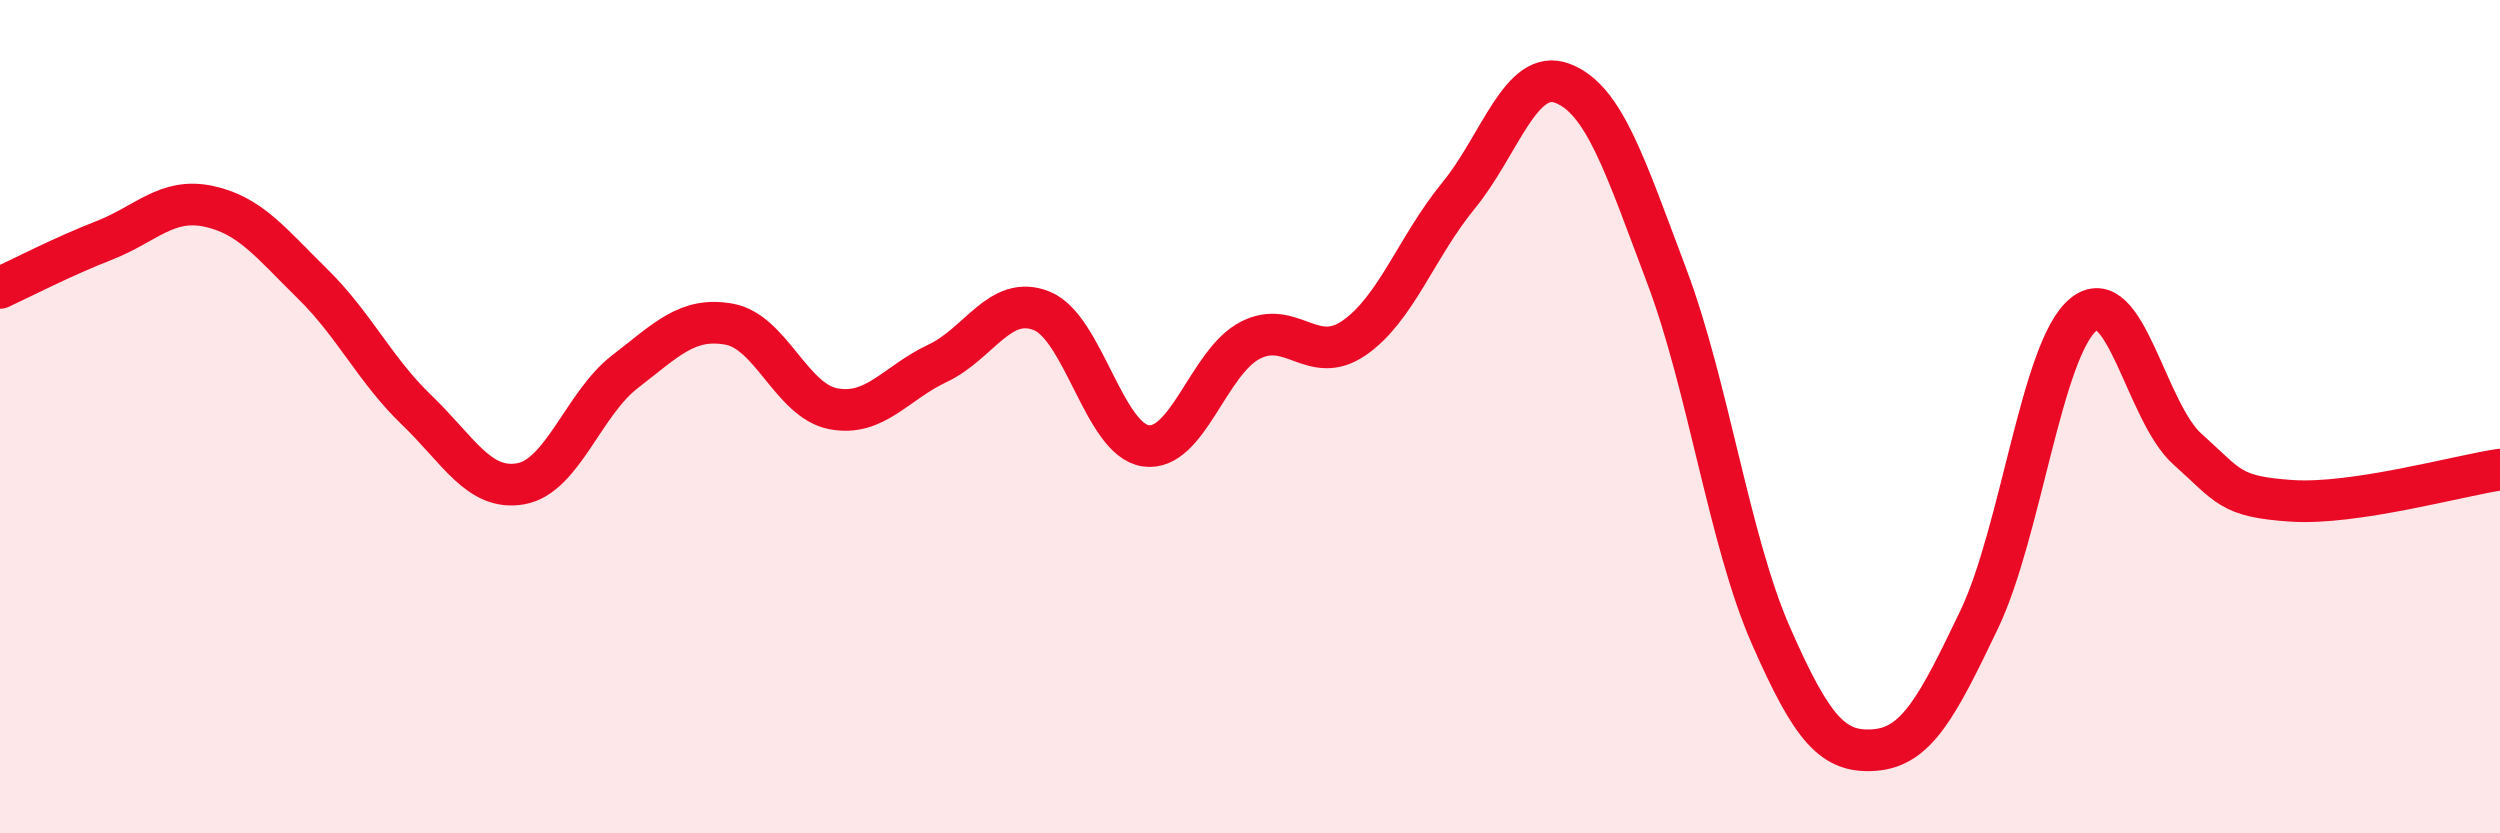
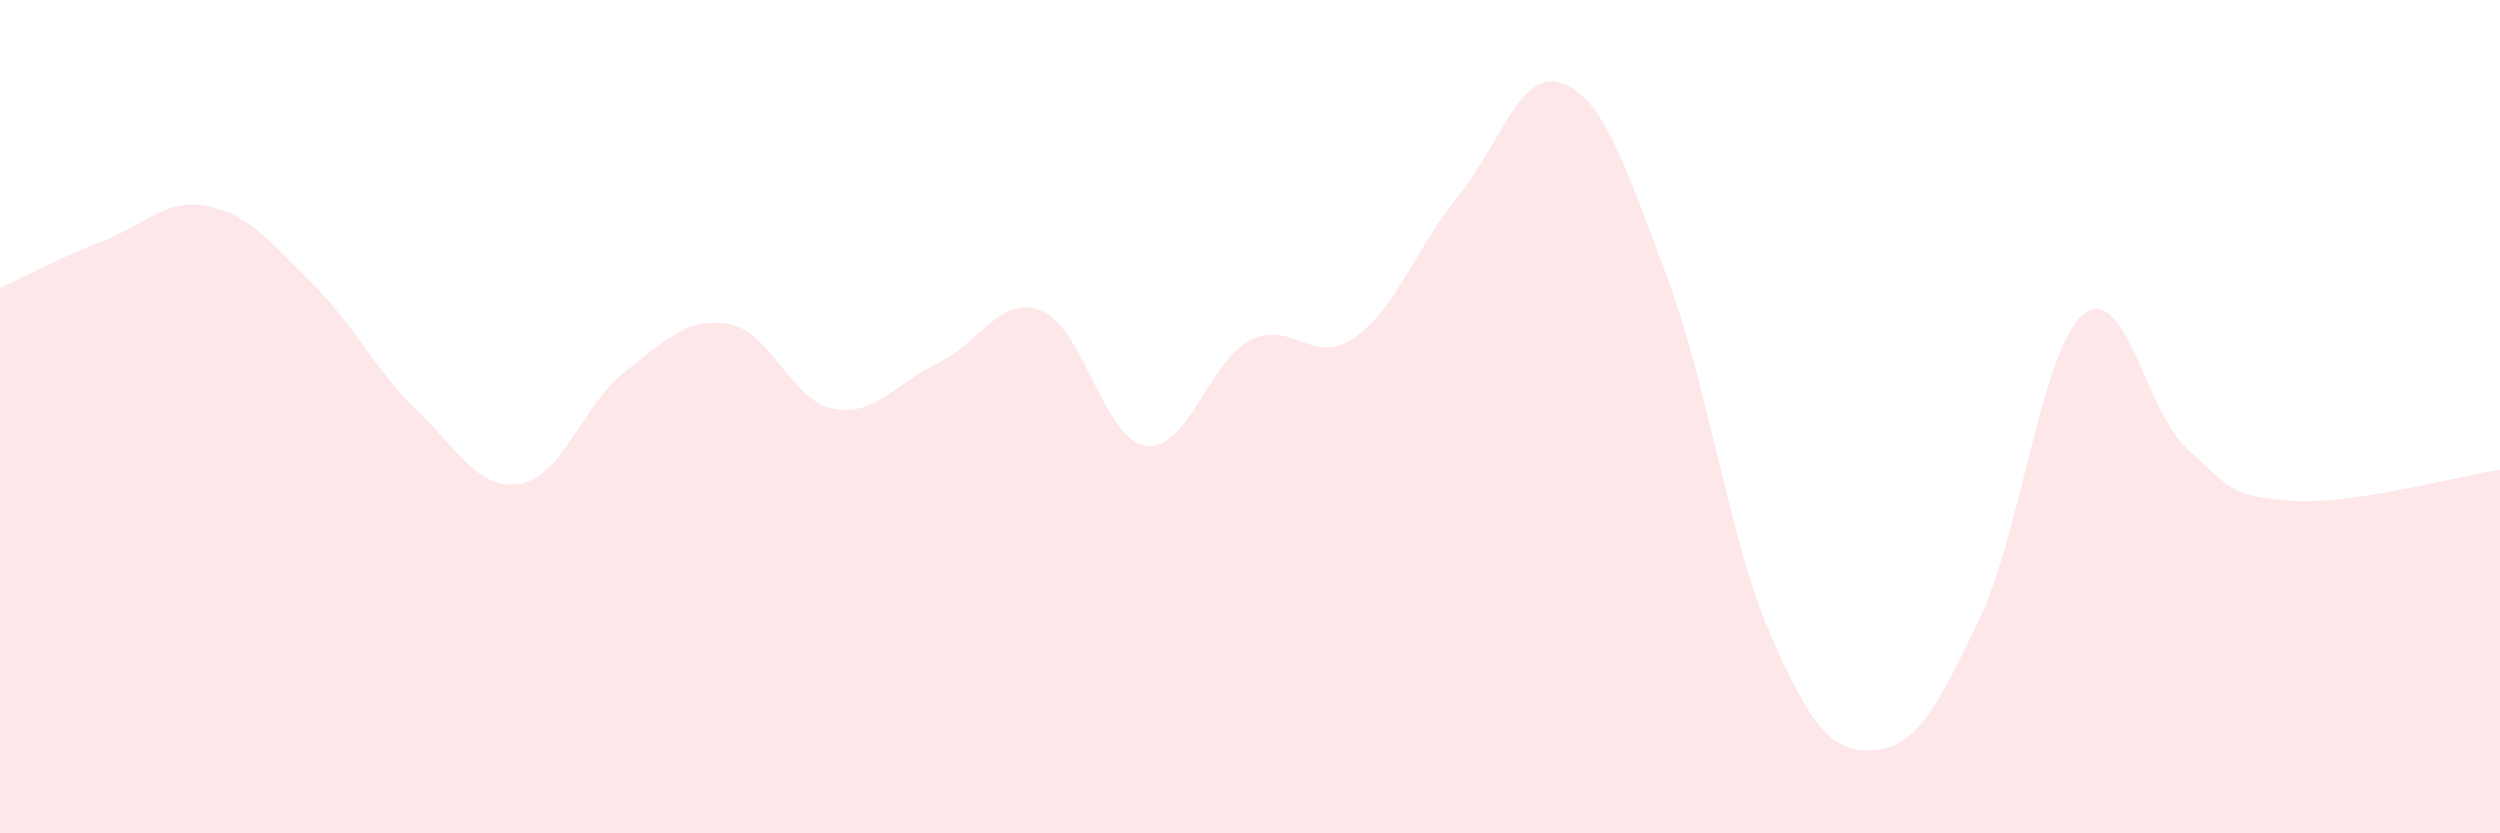
<svg xmlns="http://www.w3.org/2000/svg" width="60" height="20" viewBox="0 0 60 20">
  <path d="M 0,6.91 C 0.5,6.68 1.5,6.16 2.5,5.77 C 3.5,5.38 4,4.74 5,4.95 C 6,5.16 6.5,5.83 7.5,6.81 C 8.5,7.79 9,8.88 10,9.84 C 11,10.8 11.5,11.79 12.5,11.61 C 13.5,11.43 14,9.69 15,8.92 C 16,8.15 16.5,7.6 17.5,7.78 C 18.5,7.96 19,9.62 20,9.81 C 21,10 21.5,9.19 22.5,8.72 C 23.5,8.25 24,7.06 25,7.46 C 26,7.86 26.5,10.56 27.5,10.7 C 28.5,10.84 29,8.69 30,8.17 C 31,7.65 31.5,8.8 32.5,8.11 C 33.5,7.42 34,5.92 35,4.7 C 36,3.48 36.5,1.62 37.5,2 C 38.5,2.38 39,3.97 40,6.62 C 41,9.27 41.5,12.97 42.5,15.25 C 43.5,17.53 44,18.08 45,18 C 46,17.92 46.5,16.96 47.5,14.87 C 48.5,12.78 49,8.37 50,7.55 C 51,6.73 51.5,9.89 52.5,10.78 C 53.5,11.67 53.5,11.92 55,12.02 C 56.5,12.12 59,11.42 60,11.27L60 20L0 20Z" fill="#EB0A25" opacity="0.1" stroke-linecap="round" stroke-linejoin="round" />
-   <path d="M 0,6.91 C 0.5,6.68 1.5,6.16 2.5,5.77 C 3.5,5.38 4,4.74 5,4.95 C 6,5.16 6.5,5.83 7.5,6.81 C 8.5,7.79 9,8.88 10,9.84 C 11,10.8 11.5,11.79 12.5,11.61 C 13.5,11.43 14,9.69 15,8.92 C 16,8.15 16.5,7.6 17.5,7.78 C 18.5,7.96 19,9.62 20,9.81 C 21,10 21.5,9.19 22.5,8.72 C 23.5,8.25 24,7.06 25,7.46 C 26,7.86 26.5,10.56 27.5,10.7 C 28.5,10.84 29,8.69 30,8.17 C 31,7.65 31.5,8.8 32.5,8.11 C 33.5,7.42 34,5.92 35,4.7 C 36,3.48 36.5,1.62 37.5,2 C 38.5,2.38 39,3.97 40,6.62 C 41,9.27 41.5,12.97 42.5,15.25 C 43.5,17.53 44,18.08 45,18 C 46,17.92 46.5,16.96 47.5,14.87 C 48.5,12.78 49,8.37 50,7.55 C 51,6.73 51.5,9.89 52.5,10.78 C 53.5,11.67 53.5,11.92 55,12.02 C 56.5,12.12 59,11.42 60,11.27" stroke="#EB0A25" stroke-width="1" fill="none" stroke-linecap="round" stroke-linejoin="round" />
</svg>